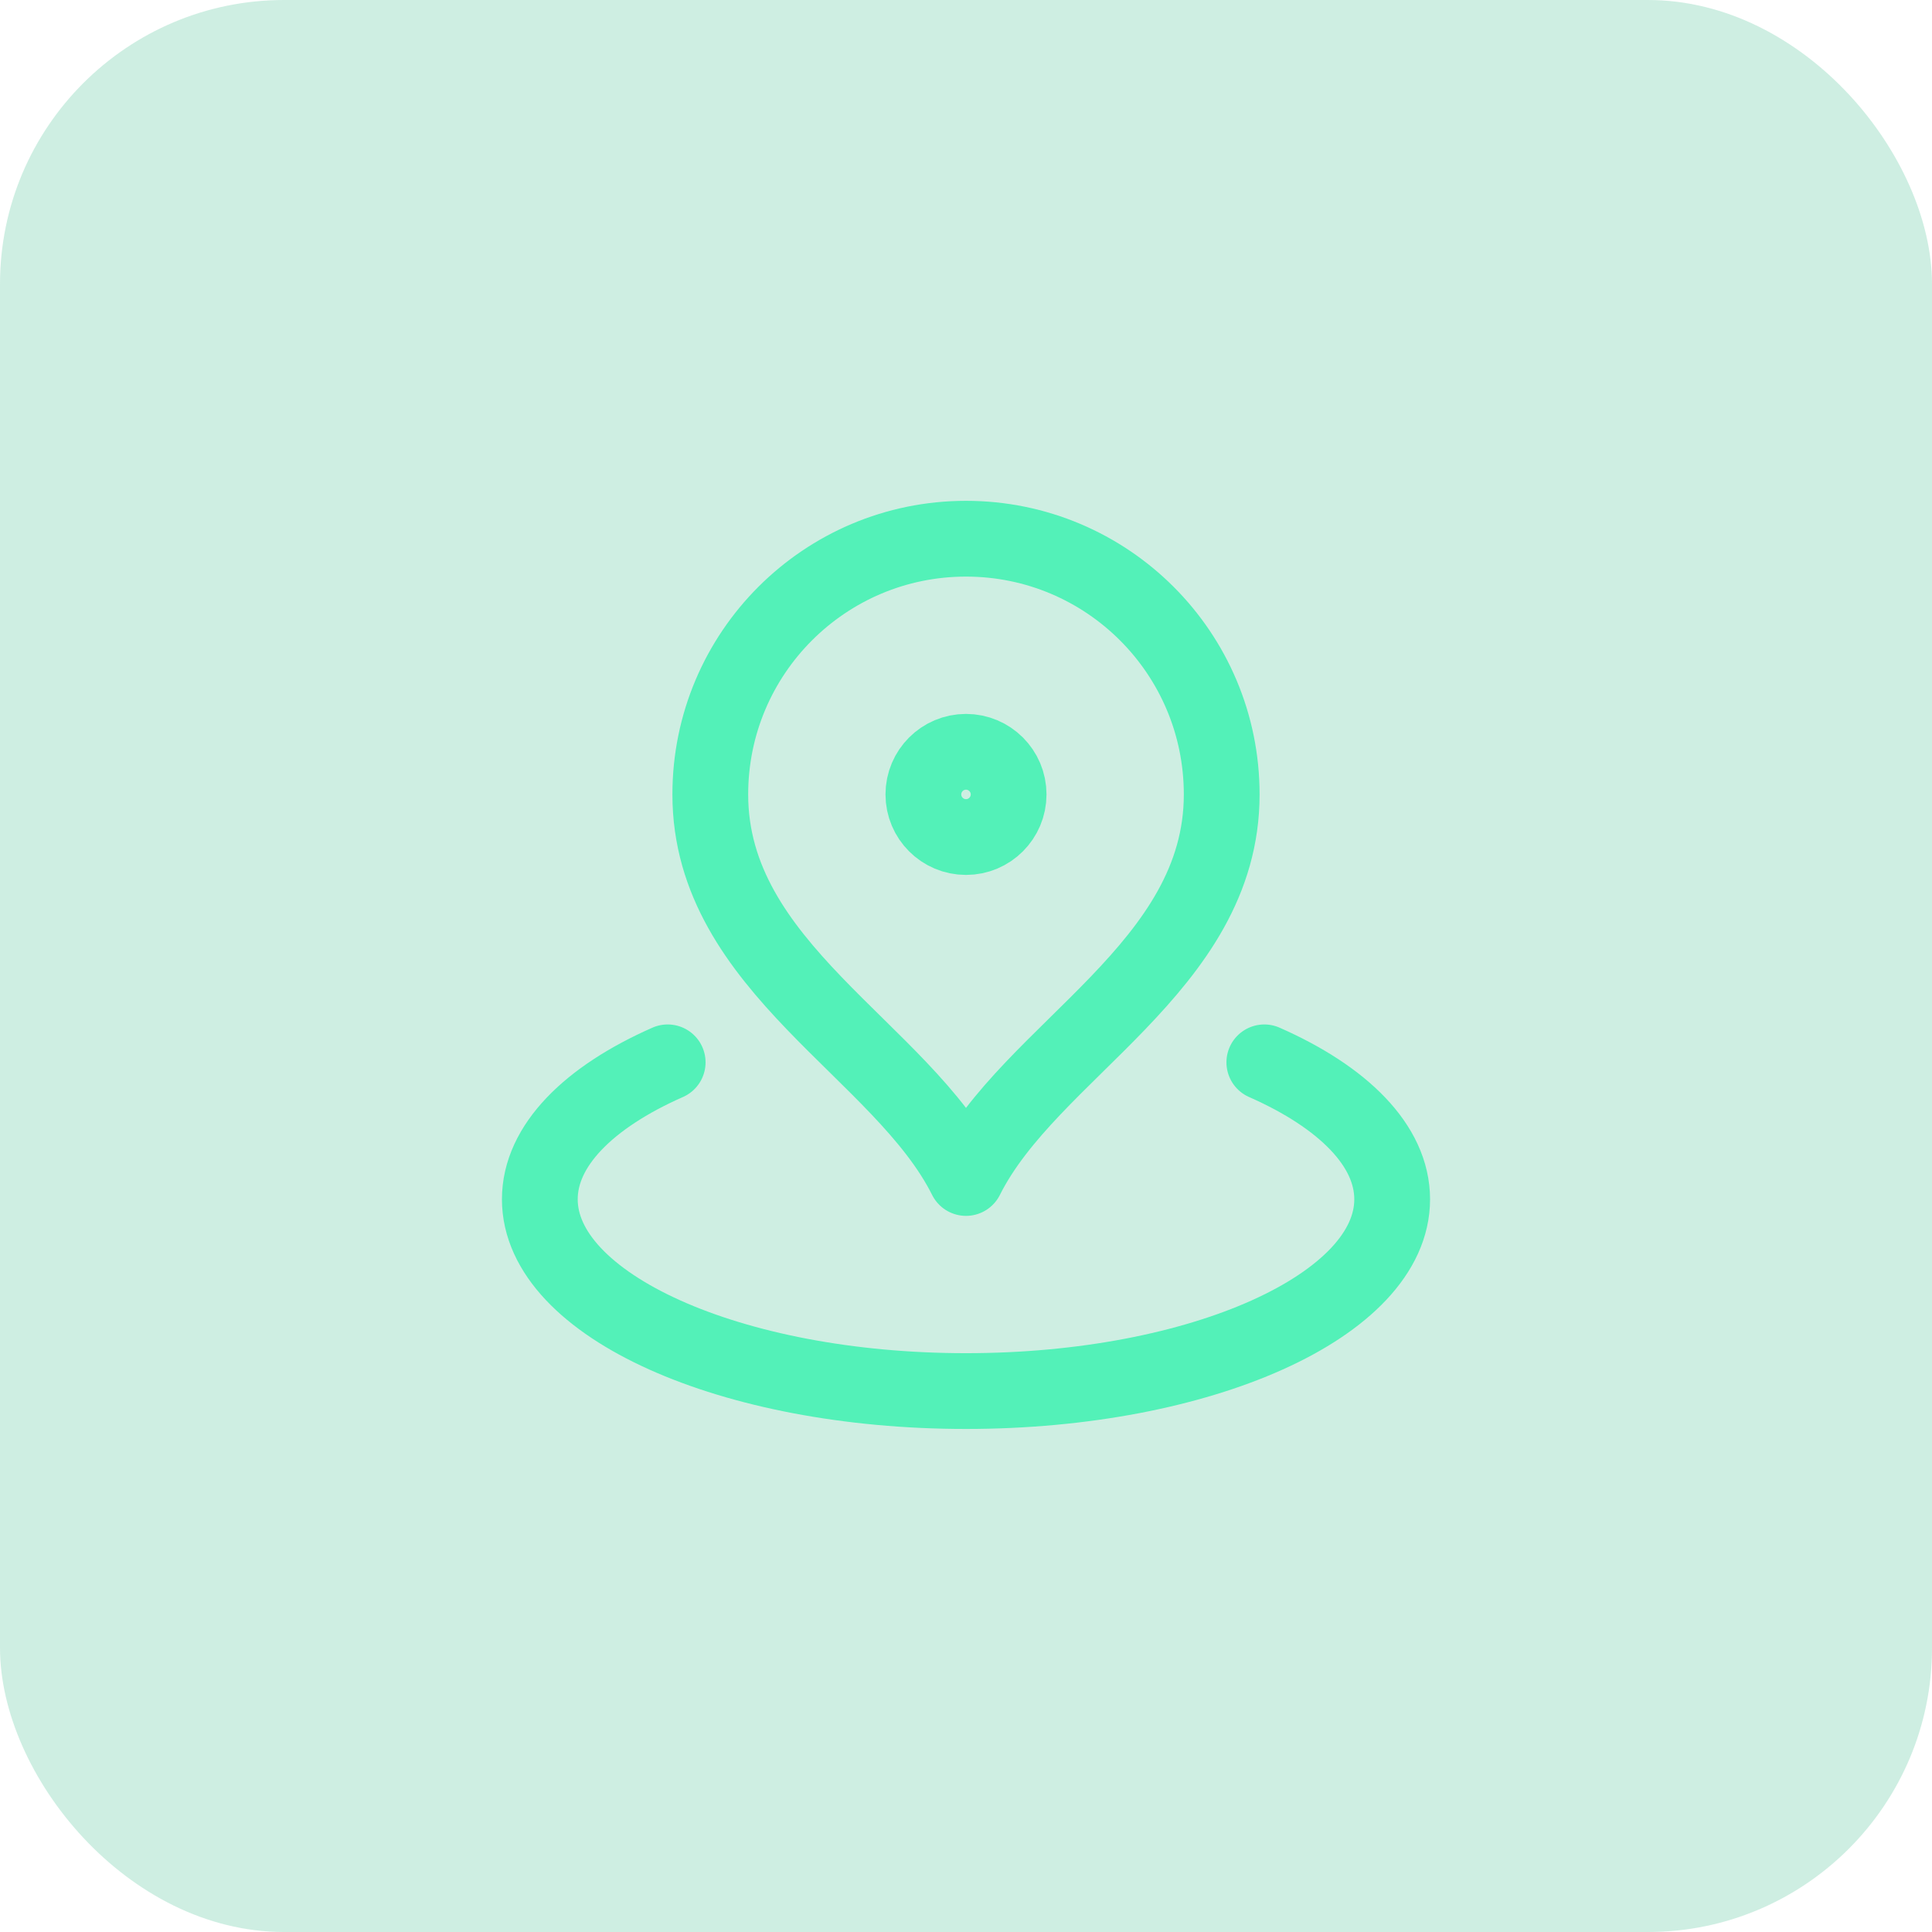
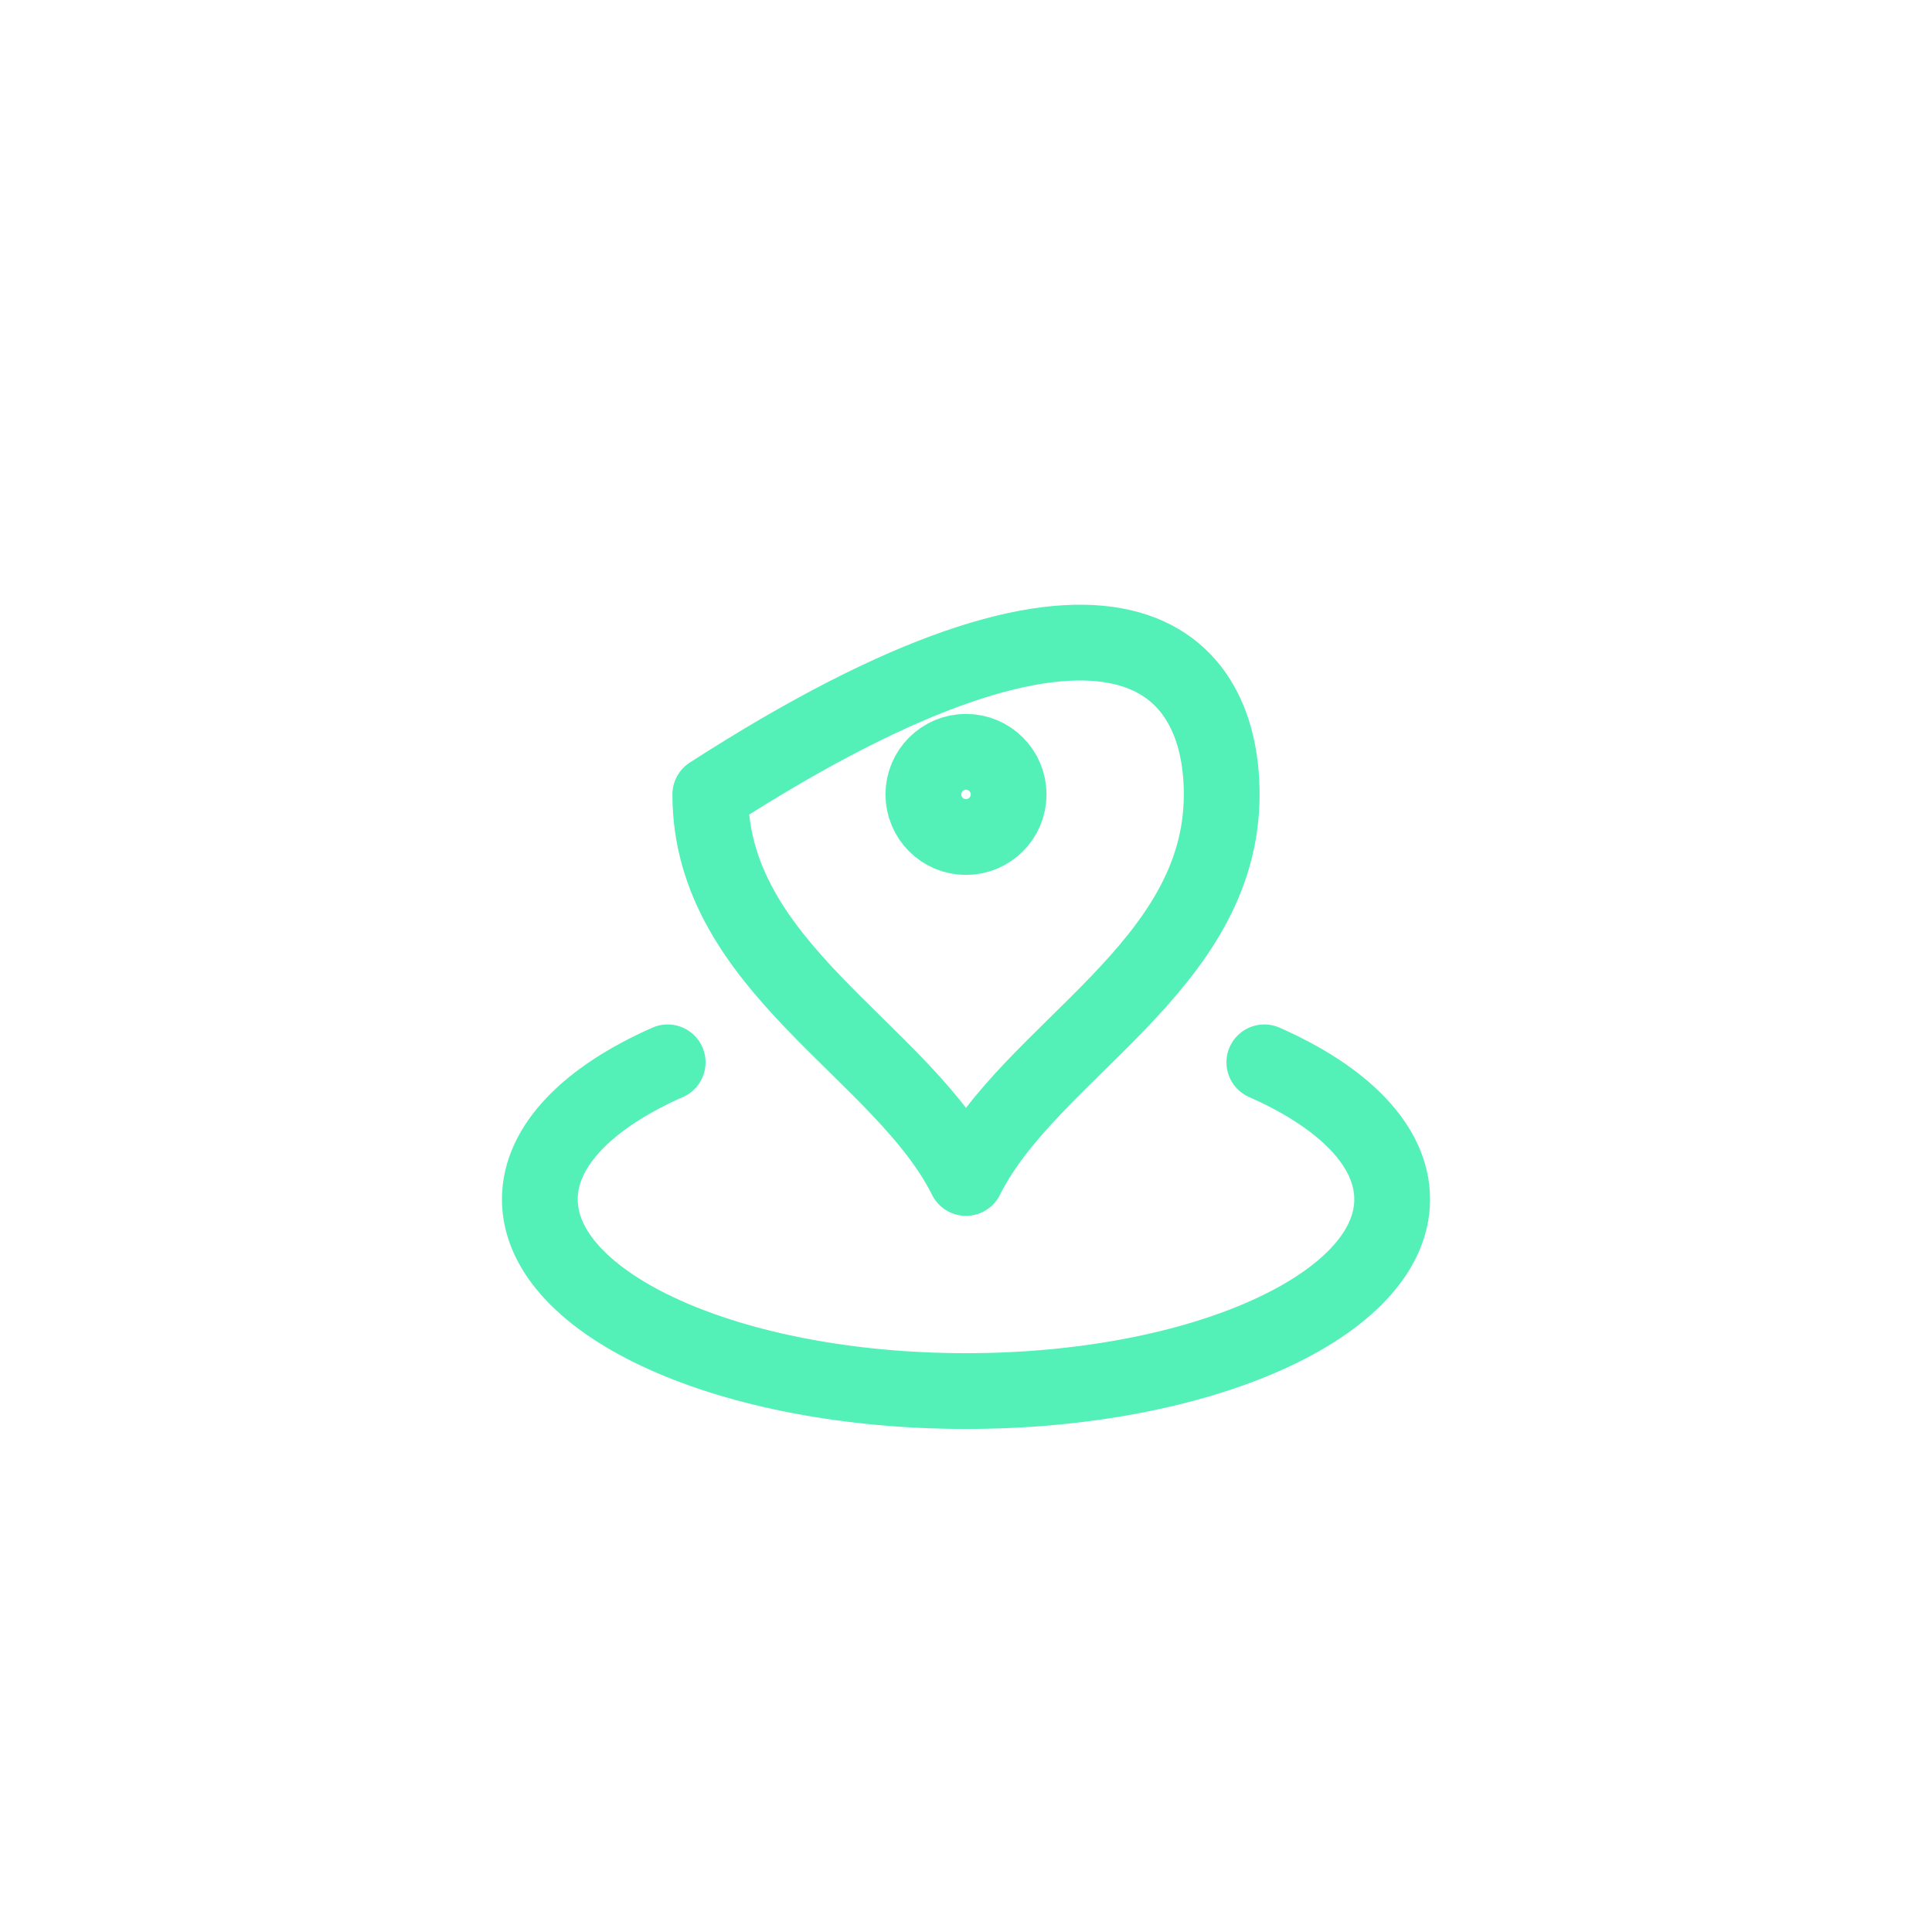
<svg xmlns="http://www.w3.org/2000/svg" width="68" height="68" viewBox="0 0 68 68" fill="none">
-   <rect width="68" height="68" rx="10" fill="#0DAB72" fill-opacity="0.2" />
-   <path d="M23.5 37.391C20.723 38.615 19 40.323 19 42.211C19 45.939 25.716 48.961 34 48.961C42.284 48.961 49 45.939 49 42.211C49 40.323 47.277 38.615 44.5 37.391M43 27.961C43 34.056 36.25 36.961 34 41.461C31.75 36.961 25 34.056 25 27.961C25 22.99 29.029 18.961 34 18.961C38.971 18.961 43 22.99 43 27.961ZM35.5 27.961C35.5 28.789 34.828 29.461 34 29.461C33.172 29.461 32.5 28.789 32.5 27.961C32.5 27.133 33.172 26.461 34 26.461C34.828 26.461 35.5 27.133 35.5 27.961Z" stroke="#53F1B8" stroke-width="2.667" stroke-linecap="round" stroke-linejoin="round" />
+   <path d="M23.5 37.391C20.723 38.615 19 40.323 19 42.211C19 45.939 25.716 48.961 34 48.961C42.284 48.961 49 45.939 49 42.211C49 40.323 47.277 38.615 44.5 37.391M43 27.961C43 34.056 36.25 36.961 34 41.461C31.75 36.961 25 34.056 25 27.961C38.971 18.961 43 22.99 43 27.961ZM35.5 27.961C35.5 28.789 34.828 29.461 34 29.461C33.172 29.461 32.5 28.789 32.5 27.961C32.5 27.133 33.172 26.461 34 26.461C34.828 26.461 35.5 27.133 35.5 27.961Z" stroke="#53F1B8" stroke-width="2.667" stroke-linecap="round" stroke-linejoin="round" />
</svg>